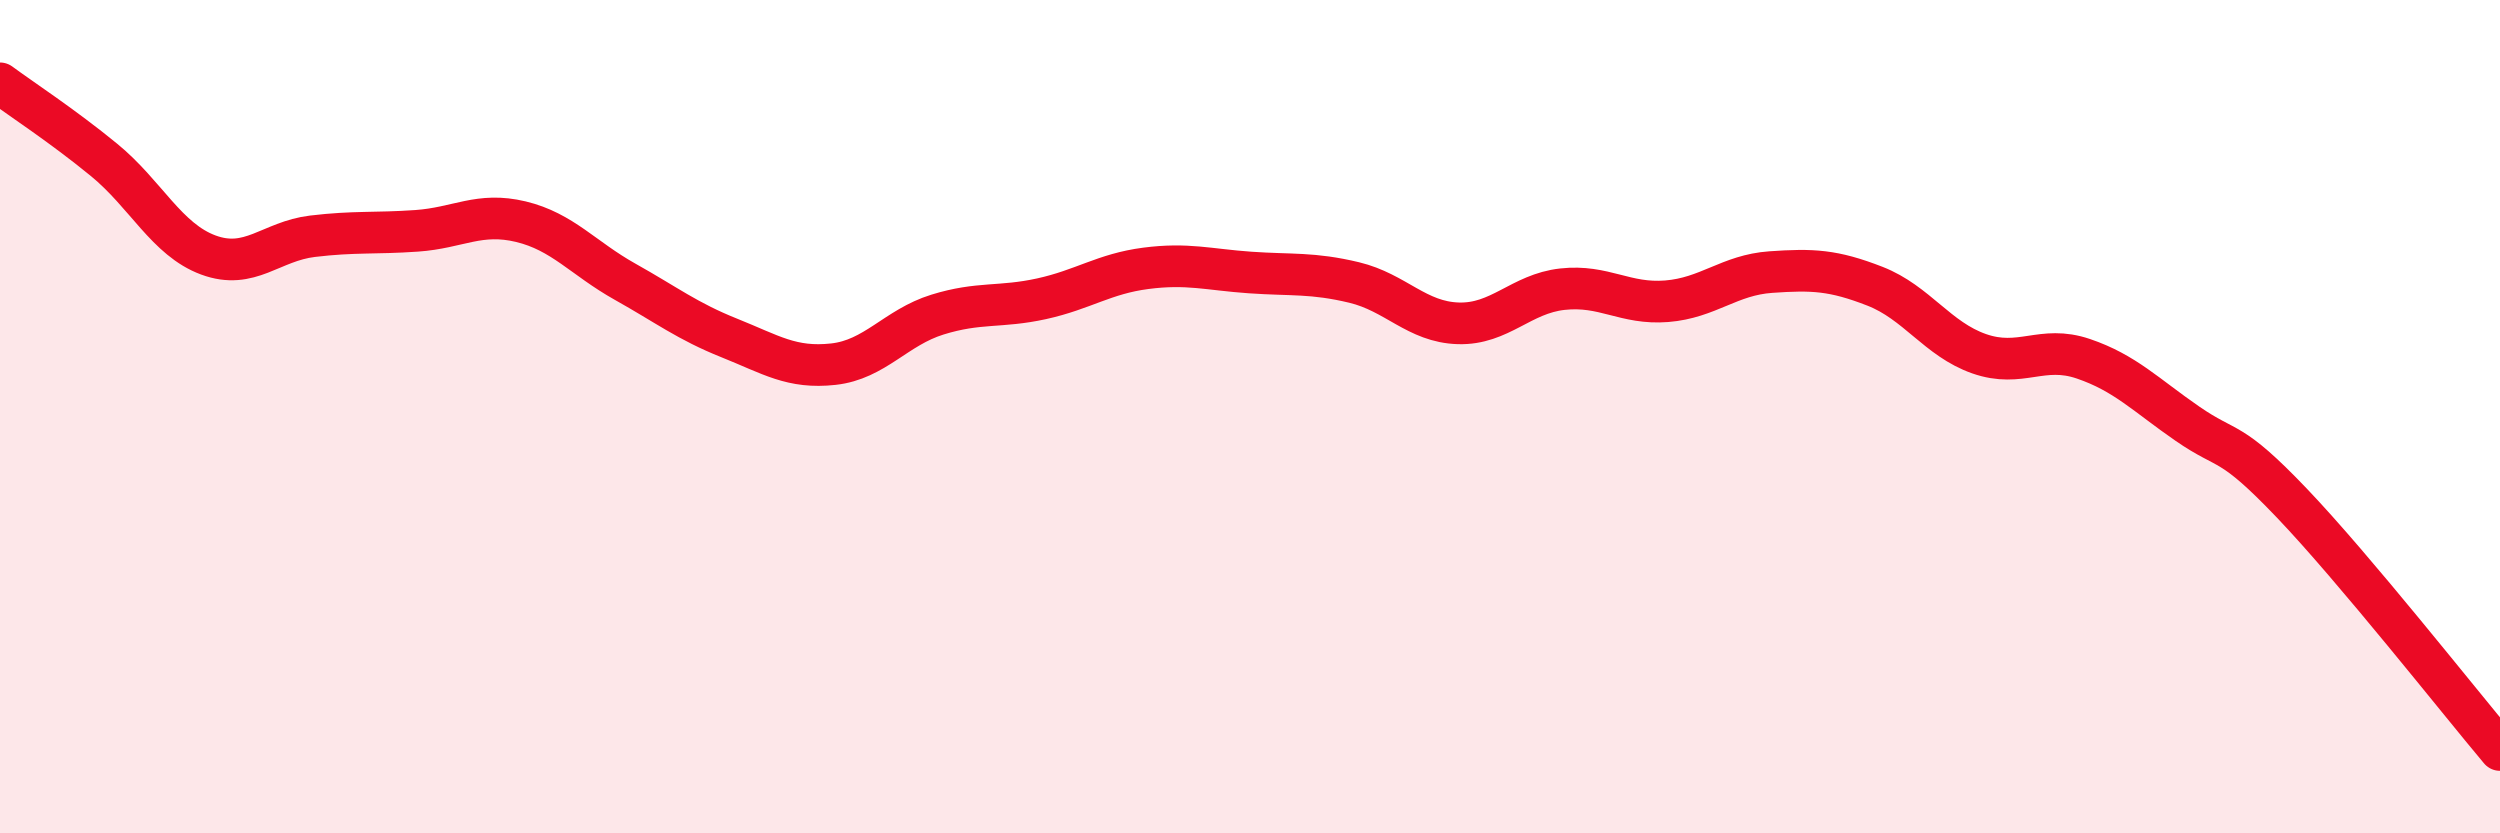
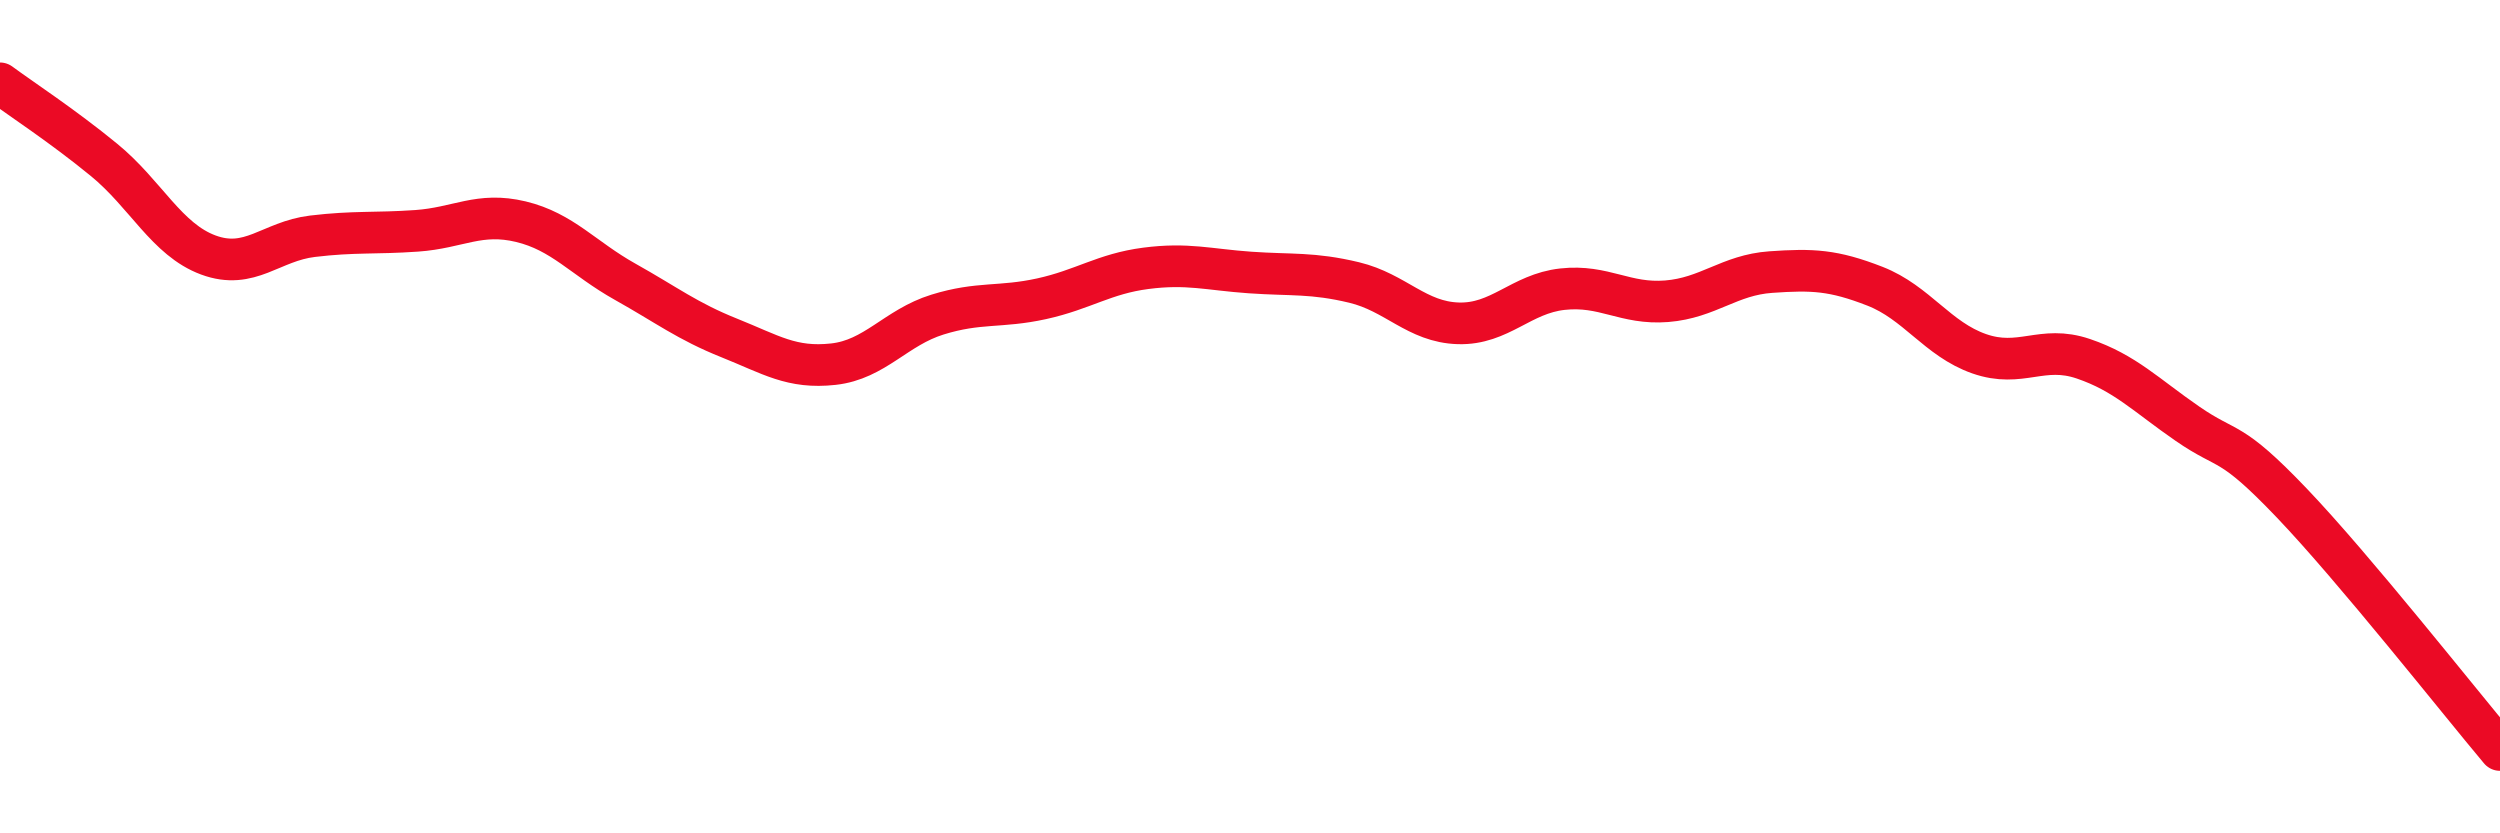
<svg xmlns="http://www.w3.org/2000/svg" width="60" height="20" viewBox="0 0 60 20">
-   <path d="M 0,2 C 0.5,2.37 1.5,3.02 2.5,3.84 C 3.5,4.66 4,5.75 5,6.12 C 6,6.49 6.5,5.79 7.5,5.67 C 8.5,5.55 9,5.61 10,5.54 C 11,5.47 11.5,5.08 12.5,5.32 C 13.5,5.56 14,6.2 15,6.76 C 16,7.32 16.5,7.71 17.5,8.11 C 18.5,8.51 19,8.85 20,8.74 C 21,8.63 21.5,7.86 22.5,7.55 C 23.5,7.24 24,7.39 25,7.17 C 26,6.95 26.5,6.57 27.5,6.44 C 28.5,6.31 29,6.47 30,6.54 C 31,6.61 31.5,6.54 32.5,6.78 C 33.5,7.02 34,7.73 35,7.76 C 36,7.79 36.5,7.05 37.5,6.94 C 38.5,6.83 39,7.31 40,7.23 C 41,7.15 41.5,6.6 42.5,6.53 C 43.5,6.46 44,6.48 45,6.87 C 46,7.26 46.5,8.14 47.5,8.49 C 48.5,8.84 49,8.27 50,8.61 C 51,8.95 51.5,9.48 52.5,10.17 C 53.5,10.86 53.5,10.5 55,12.07 C 56.5,13.64 59,16.81 60,18L60 20L0 20Z" fill="#EB0A25" opacity="0.1" stroke-linecap="round" stroke-linejoin="round" />
  <path d="M 0,2 C 0.5,2.37 1.5,3.02 2.5,3.84 C 3.5,4.66 4,5.75 5,6.12 C 6,6.49 6.5,5.79 7.5,5.67 C 8.5,5.55 9,5.61 10,5.54 C 11,5.47 11.5,5.08 12.5,5.32 C 13.5,5.56 14,6.2 15,6.76 C 16,7.32 16.5,7.71 17.5,8.11 C 18.5,8.51 19,8.85 20,8.74 C 21,8.63 21.5,7.86 22.5,7.55 C 23.5,7.24 24,7.39 25,7.17 C 26,6.95 26.5,6.57 27.5,6.44 C 28.5,6.31 29,6.47 30,6.54 C 31,6.61 31.5,6.54 32.5,6.78 C 33.5,7.02 34,7.73 35,7.76 C 36,7.79 36.5,7.05 37.5,6.94 C 38.5,6.83 39,7.31 40,7.23 C 41,7.15 41.5,6.6 42.5,6.53 C 43.5,6.46 44,6.48 45,6.87 C 46,7.26 46.5,8.14 47.5,8.49 C 48.5,8.84 49,8.27 50,8.61 C 51,8.95 51.5,9.48 52.5,10.17 C 53.5,10.86 53.5,10.5 55,12.07 C 56.5,13.64 59,16.81 60,18" stroke="#EB0A25" stroke-width="1" fill="none" stroke-linecap="round" stroke-linejoin="round" />
</svg>